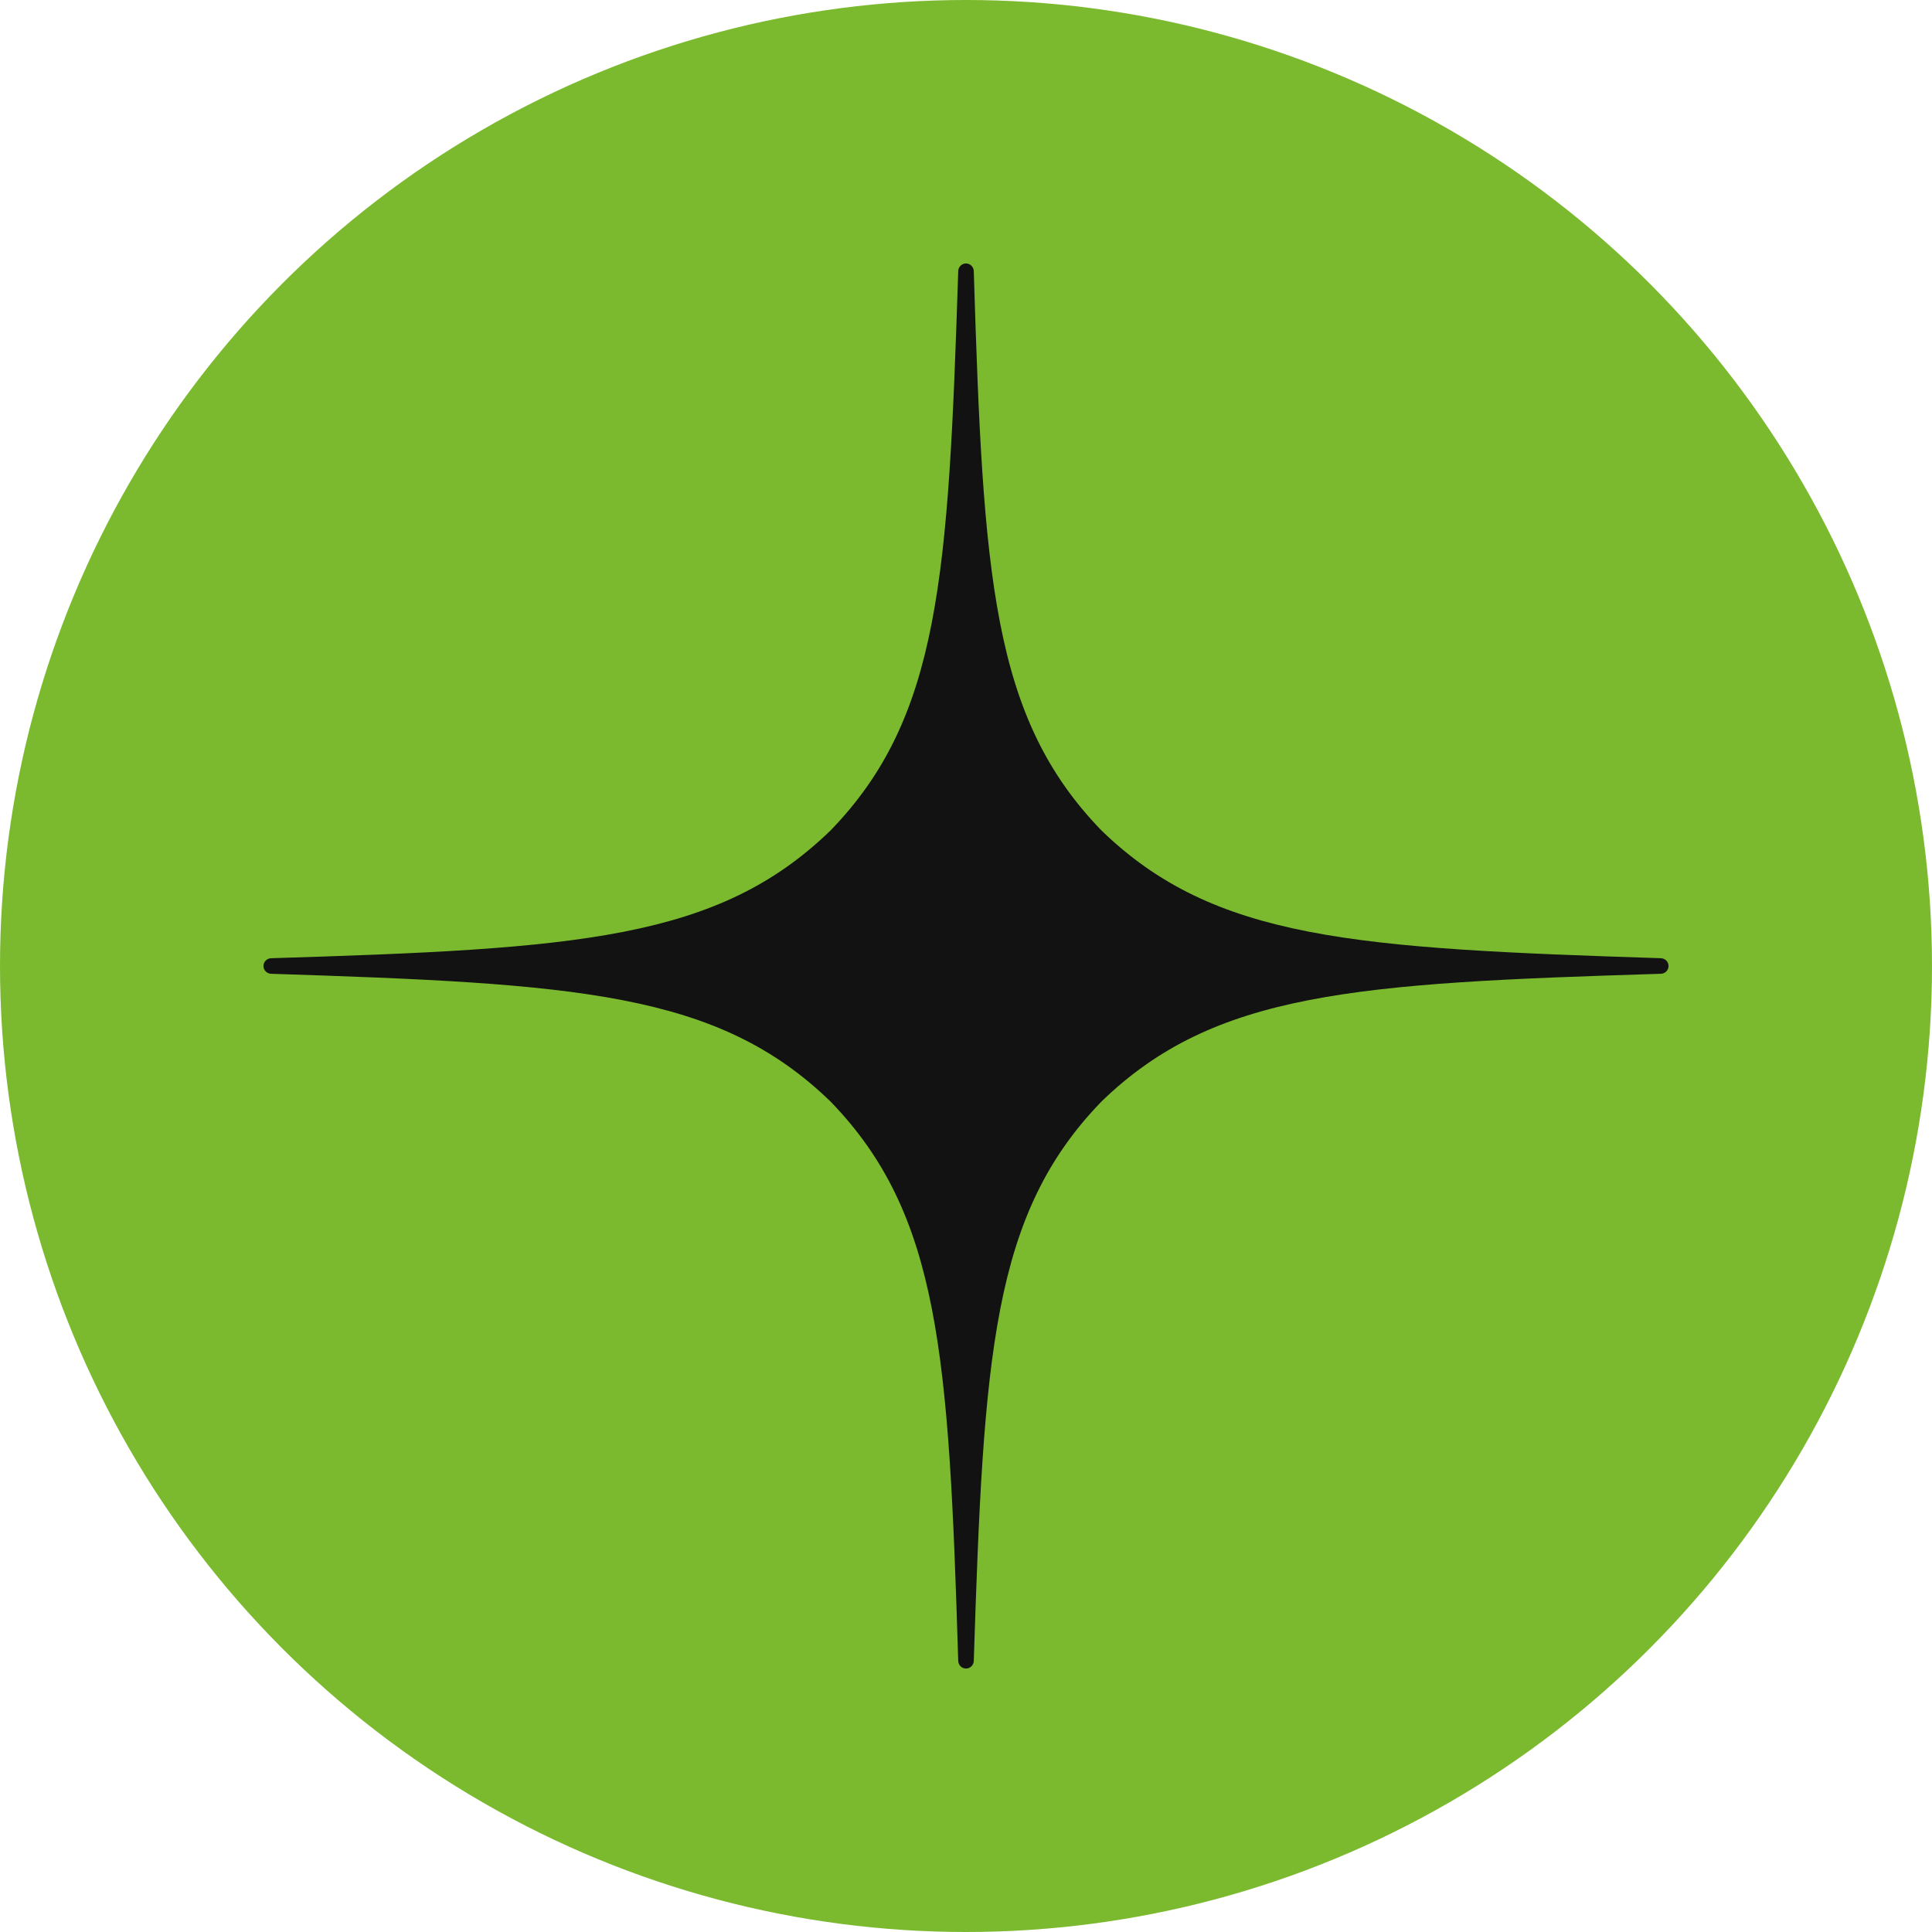
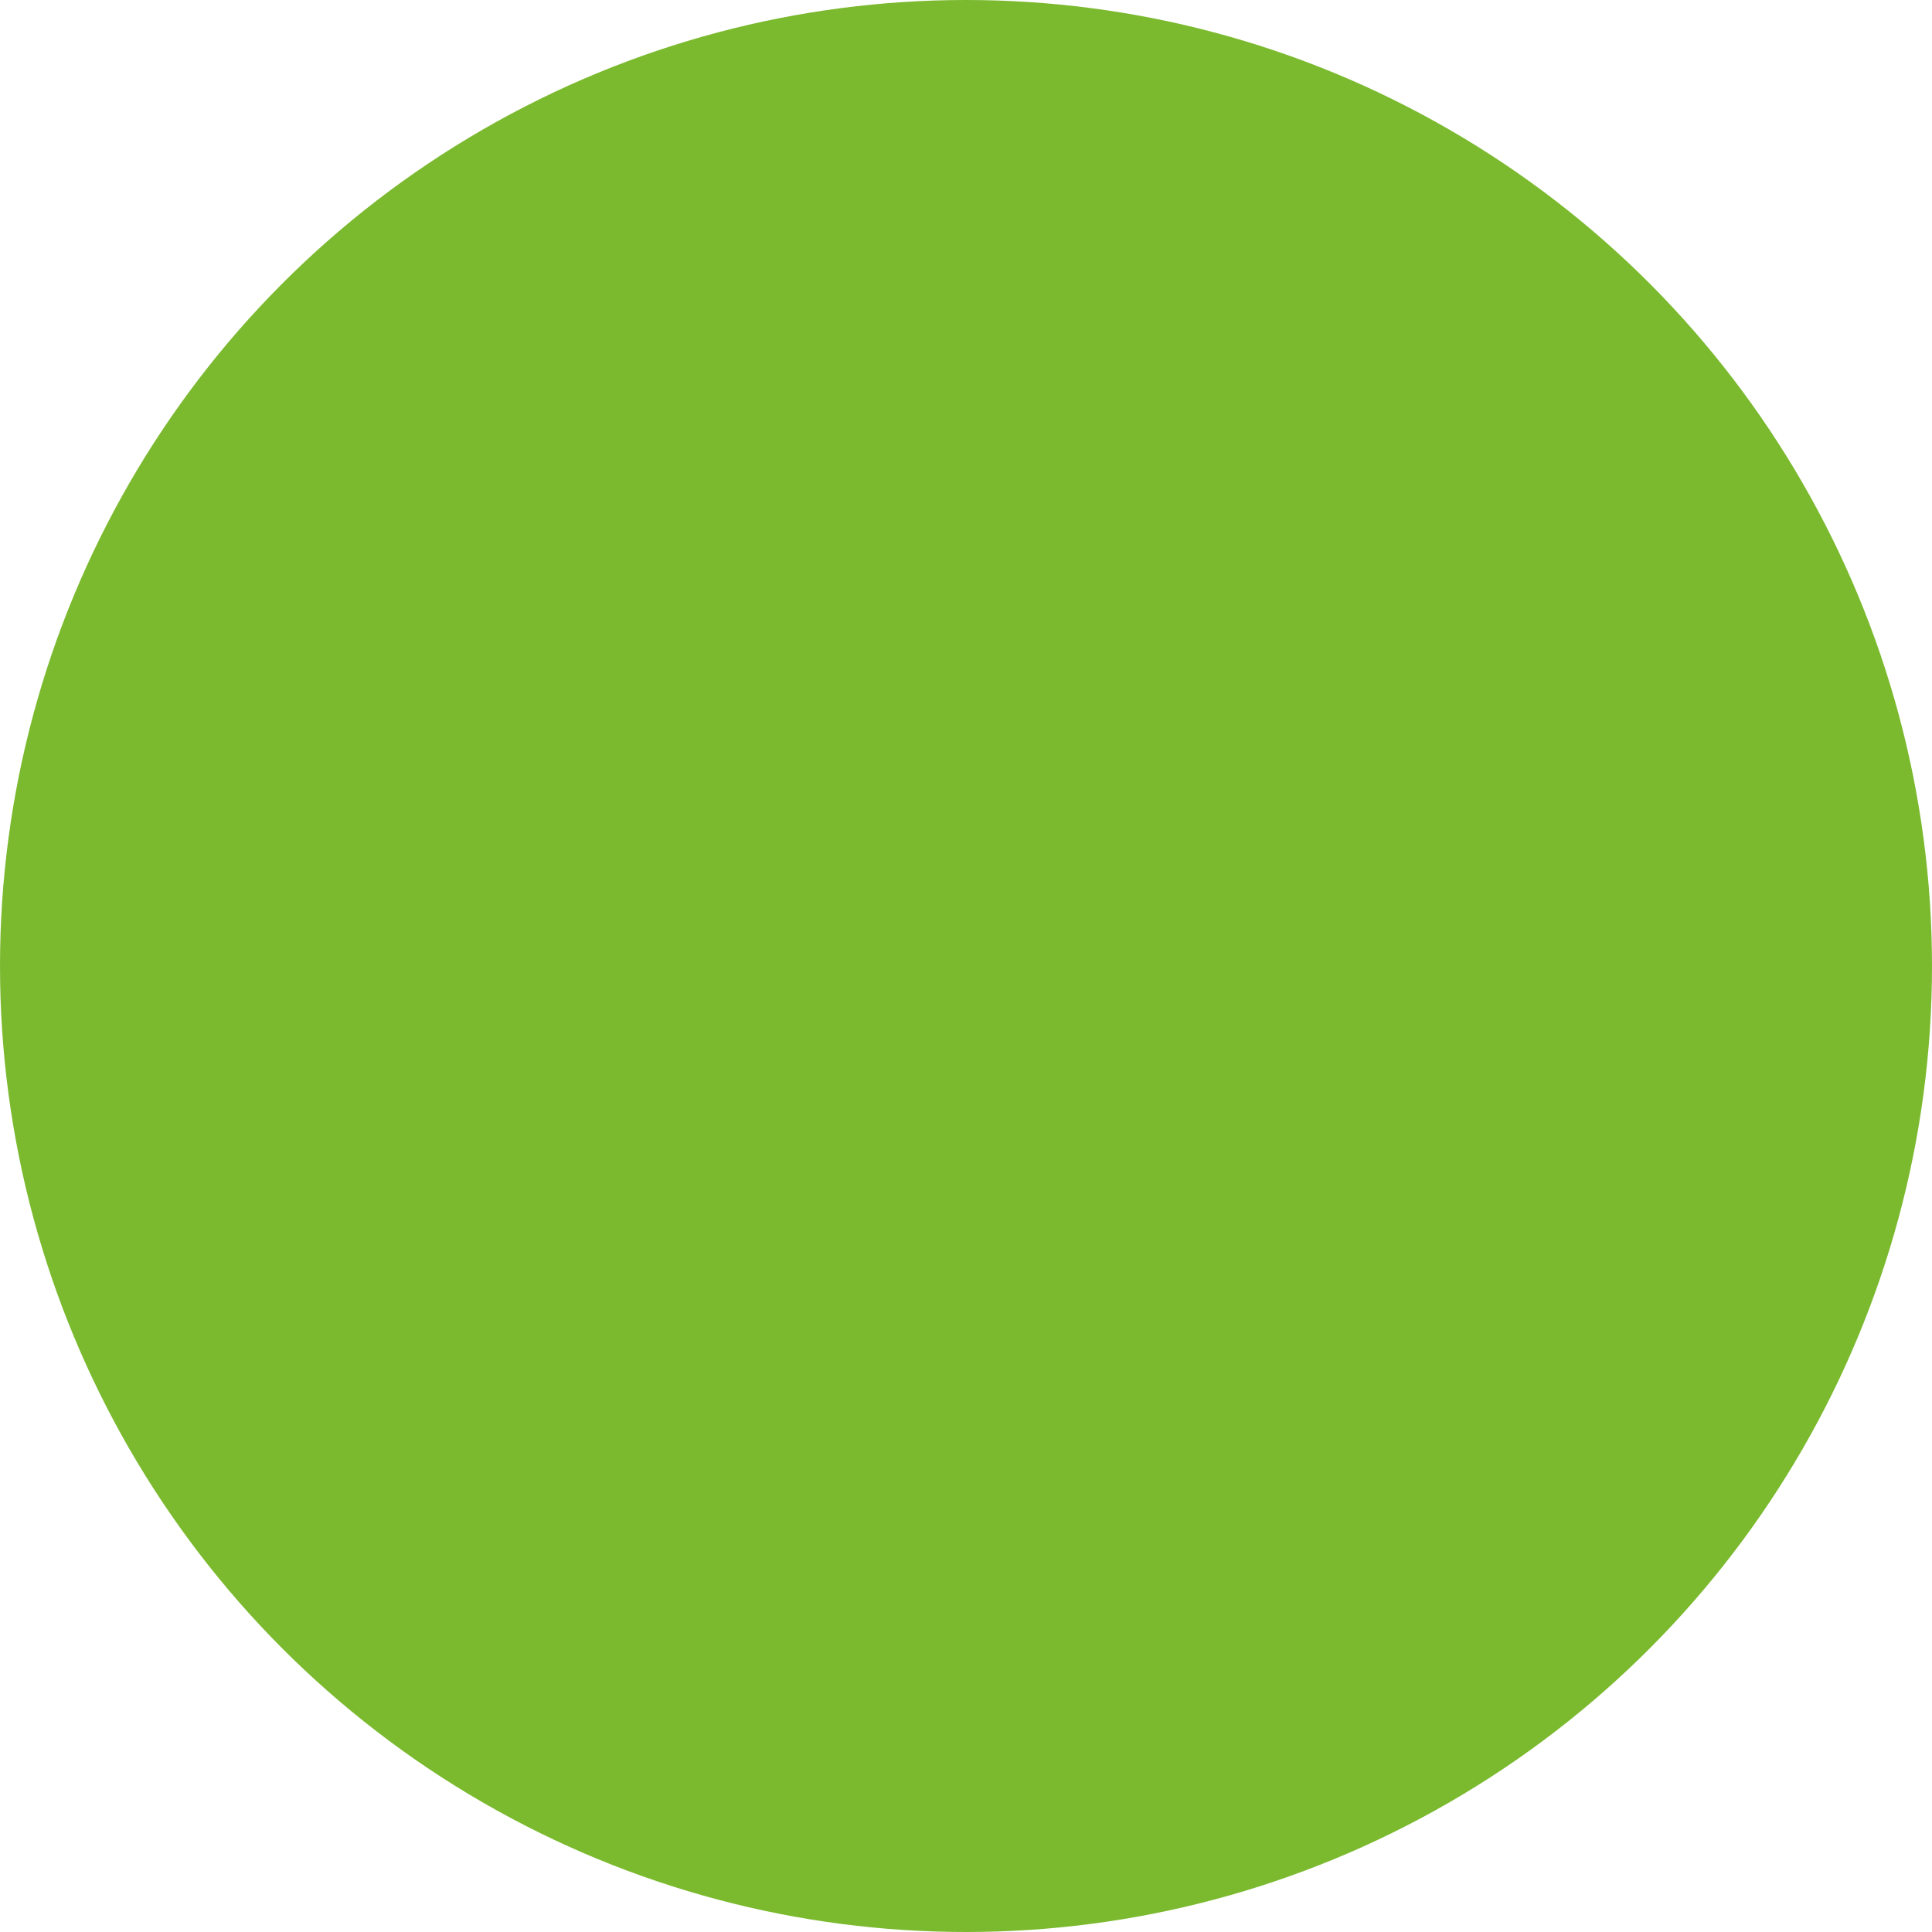
<svg xmlns="http://www.w3.org/2000/svg" width="44" height="44" viewBox="0 0 44 44" fill="none">
  <circle cx="22" cy="22" r="22" fill="#7BBA2F" />
-   <path d="M37.826 22.177C37.922 22.174 38 22.096 38 22V22C38 21.904 37.922 21.826 37.827 21.823C30.861 21.597 27.659 21.408 25.086 18.914C22.592 16.341 22.392 13.139 22.177 6.174C22.174 6.078 22.096 6 22 6V6C21.904 6 21.826 6.078 21.823 6.173C21.597 13.139 21.408 16.341 18.914 18.914C16.341 21.408 13.139 21.608 6.174 21.823C6.078 21.826 6 21.904 6 22V22C6 22.096 6.078 22.174 6.173 22.177C13.139 22.403 16.341 22.592 18.914 25.086C21.408 27.659 21.608 30.861 21.823 37.826C21.826 37.922 21.904 38 22 38V38C22.096 38 22.174 37.922 22.177 37.827C22.403 30.861 22.592 27.659 25.086 25.086C27.659 22.592 30.861 22.392 37.826 22.177Z" fill="#121212" />
</svg>